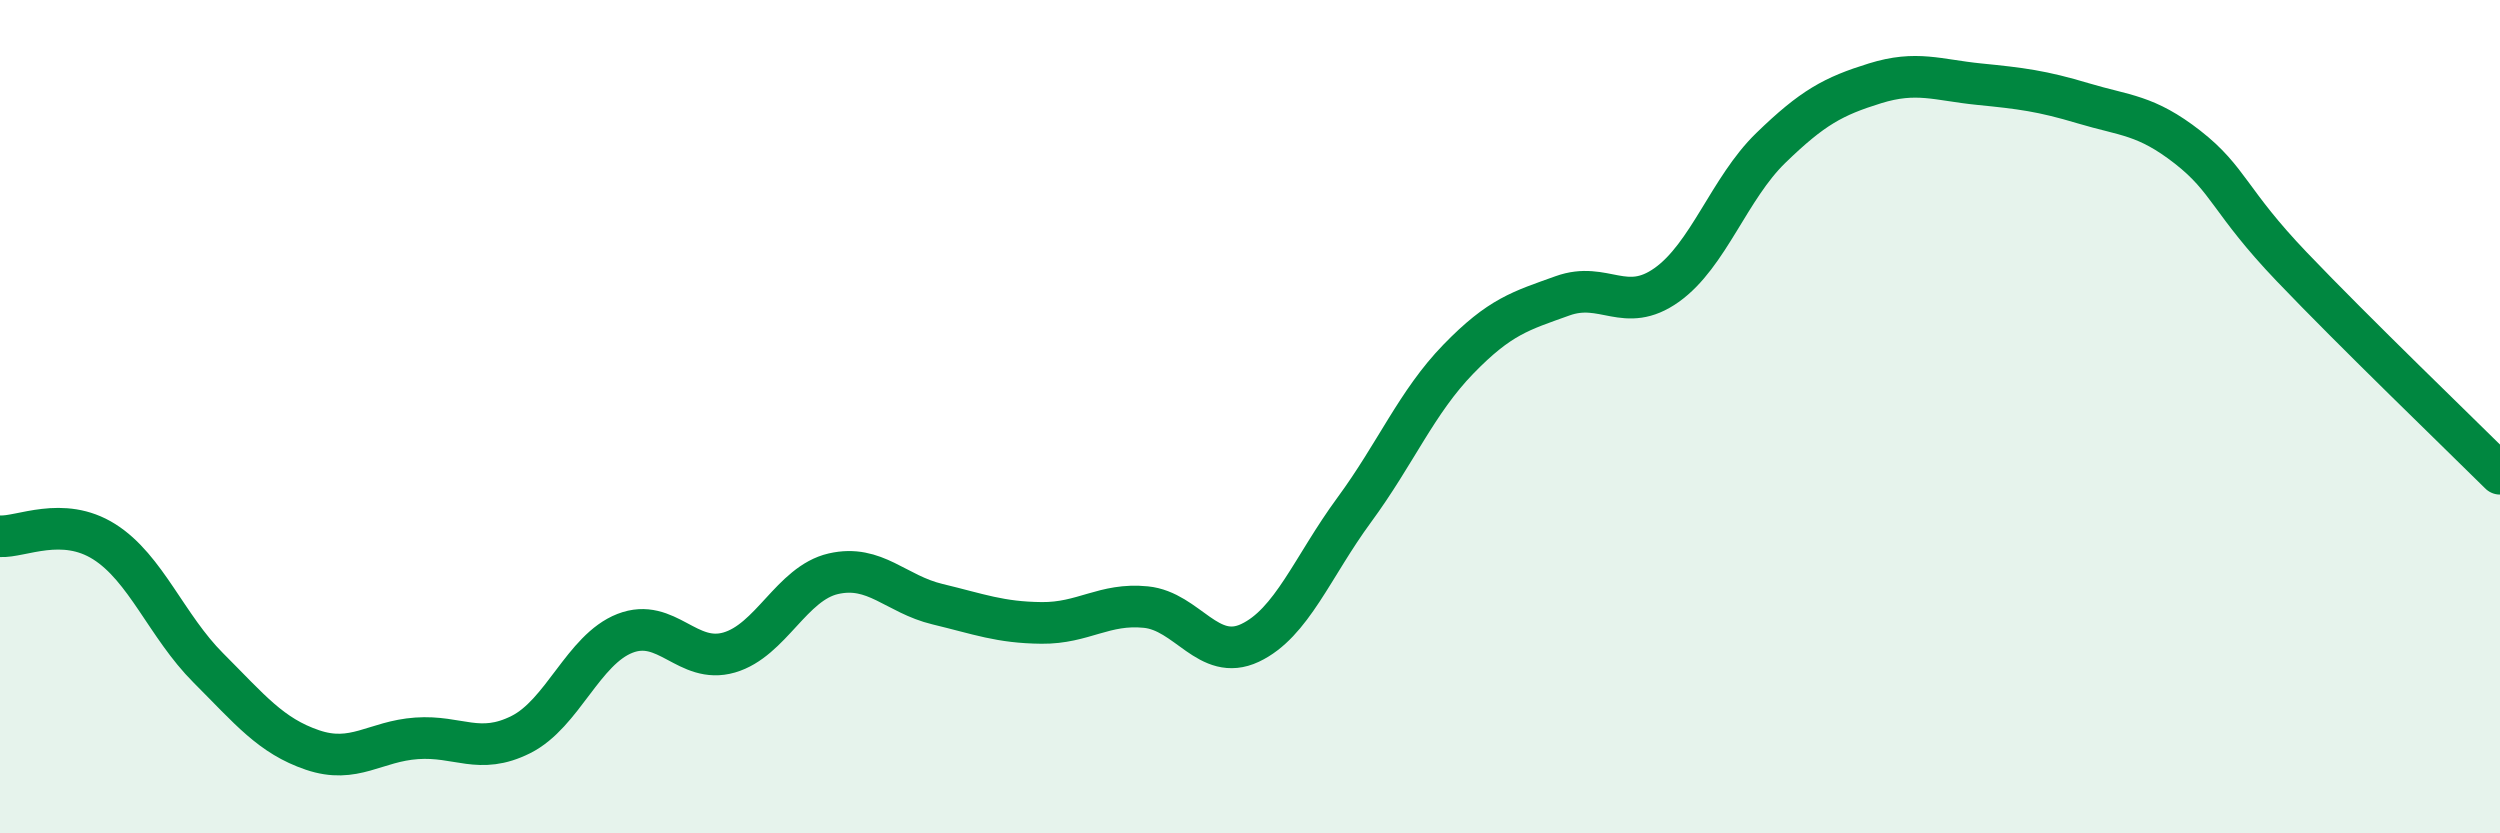
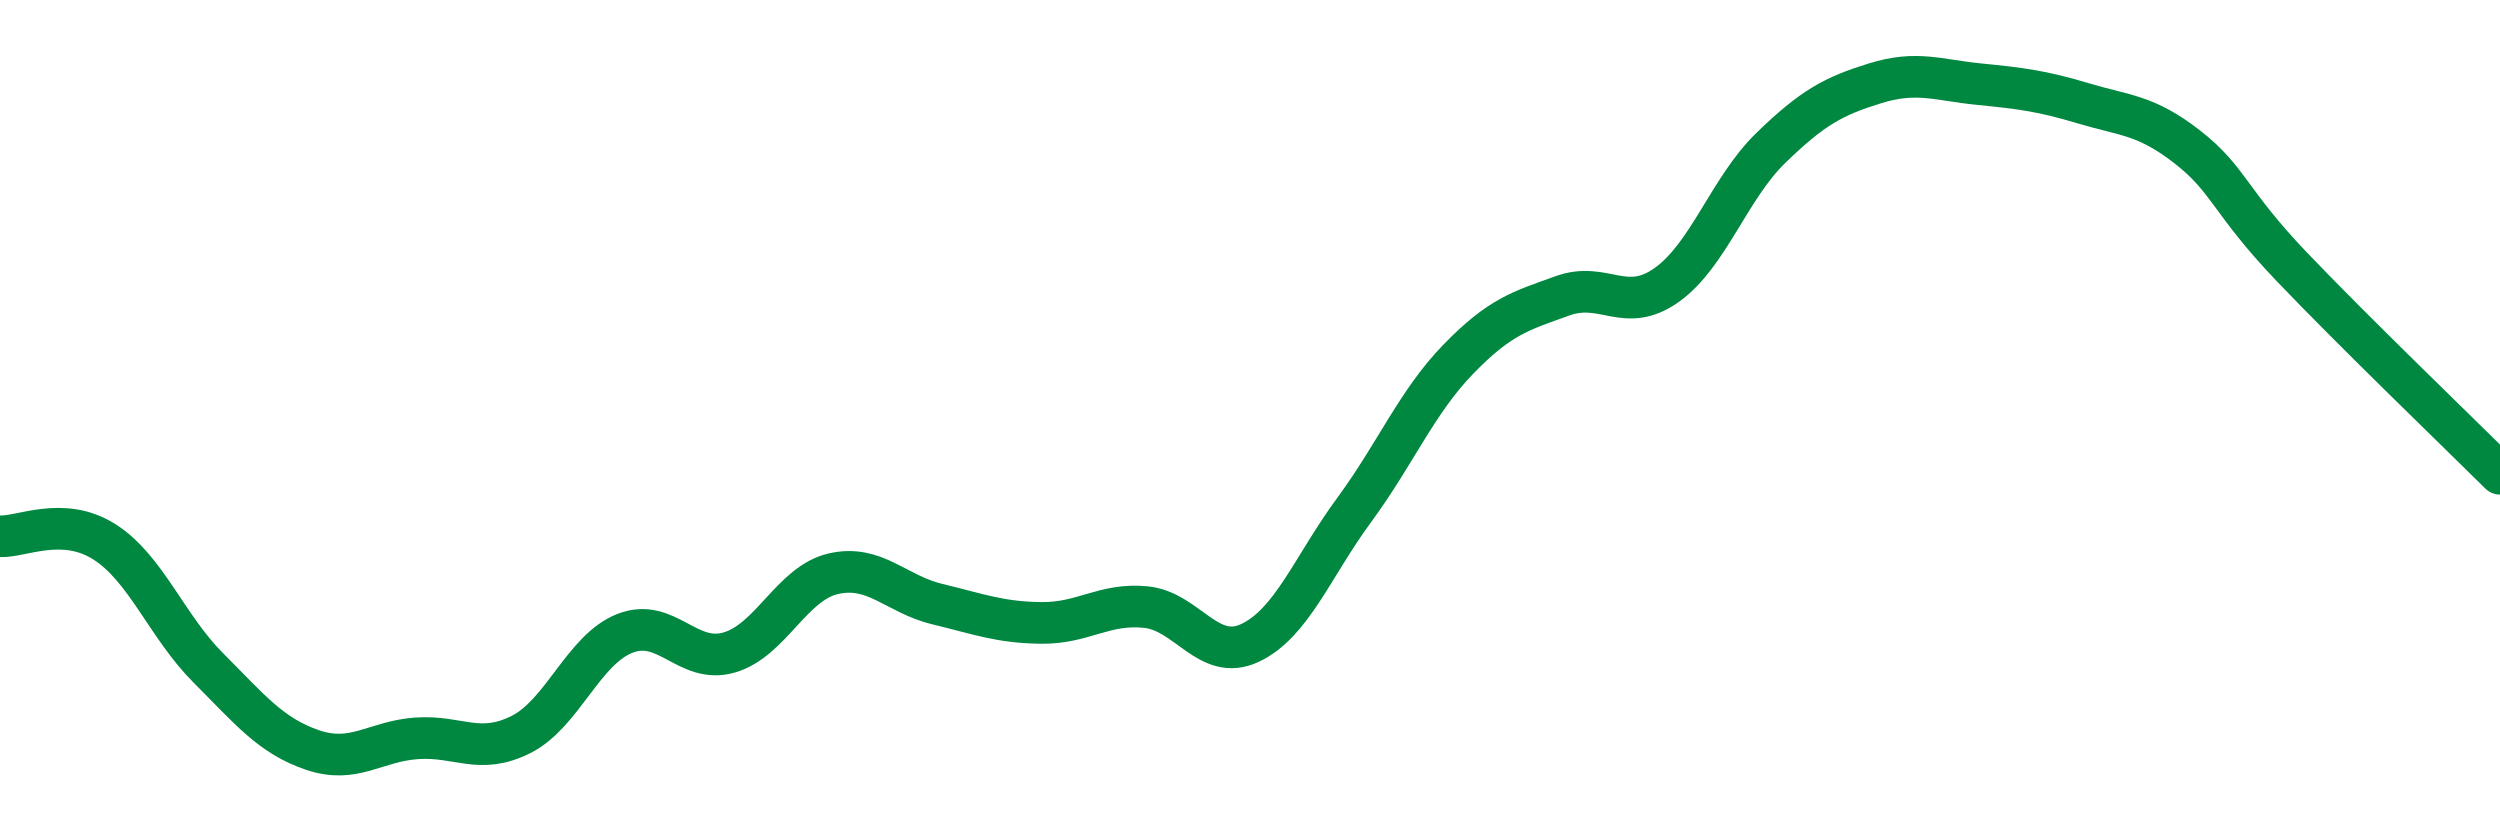
<svg xmlns="http://www.w3.org/2000/svg" width="60" height="20" viewBox="0 0 60 20">
-   <path d="M 0,12.87 C 0.5,12.9 1.5,12.37 2.5,13 C 3.5,13.63 4,15.03 5,16.03 C 6,17.03 6.5,17.66 7.5,18 C 8.5,18.34 9,17.79 10,17.72 C 11,17.65 11.5,18.13 12.5,17.63 C 13.5,17.13 14,15.59 15,15.2 C 16,14.81 16.5,15.95 17.5,15.66 C 18.5,15.37 19,14 20,13.77 C 21,13.54 21.5,14.26 22.5,14.5 C 23.5,14.74 24,14.94 25,14.95 C 26,14.96 26.5,14.47 27.5,14.57 C 28.5,14.67 29,15.9 30,15.43 C 31,14.96 31.5,13.6 32.5,12.24 C 33.5,10.88 34,9.65 35,8.62 C 36,7.59 36.5,7.46 37.5,7.1 C 38.5,6.74 39,7.55 40,6.84 C 41,6.13 41.5,4.52 42.5,3.55 C 43.5,2.58 44,2.31 45,2 C 46,1.69 46.5,1.92 47.5,2.02 C 48.5,2.12 49,2.18 50,2.48 C 51,2.78 51.5,2.75 52.5,3.53 C 53.5,4.31 53.5,4.83 55,6.4 C 56.5,7.97 59,10.38 60,11.37L60 20L0 20Z" fill="#008740" opacity="0.1" stroke-linecap="round" stroke-linejoin="round" />
  <path d="M 0,12.87 C 0.5,12.9 1.5,12.37 2.5,13 C 3.5,13.63 4,15.03 5,16.03 C 6,17.03 6.5,17.66 7.5,18 C 8.5,18.34 9,17.79 10,17.72 C 11,17.65 11.5,18.13 12.5,17.63 C 13.5,17.13 14,15.59 15,15.2 C 16,14.81 16.5,15.95 17.5,15.66 C 18.5,15.37 19,14 20,13.77 C 21,13.54 21.5,14.26 22.5,14.5 C 23.5,14.74 24,14.94 25,14.95 C 26,14.96 26.5,14.47 27.5,14.57 C 28.5,14.67 29,15.9 30,15.43 C 31,14.96 31.5,13.6 32.5,12.24 C 33.5,10.88 34,9.65 35,8.62 C 36,7.59 36.5,7.46 37.5,7.1 C 38.5,6.74 39,7.55 40,6.84 C 41,6.13 41.5,4.52 42.5,3.55 C 43.5,2.58 44,2.31 45,2 C 46,1.69 46.5,1.92 47.5,2.02 C 48.5,2.12 49,2.18 50,2.48 C 51,2.78 51.5,2.75 52.5,3.53 C 53.5,4.31 53.5,4.83 55,6.4 C 56.5,7.97 59,10.38 60,11.37" stroke="#008740" stroke-width="1" fill="none" stroke-linecap="round" stroke-linejoin="round" />
</svg>